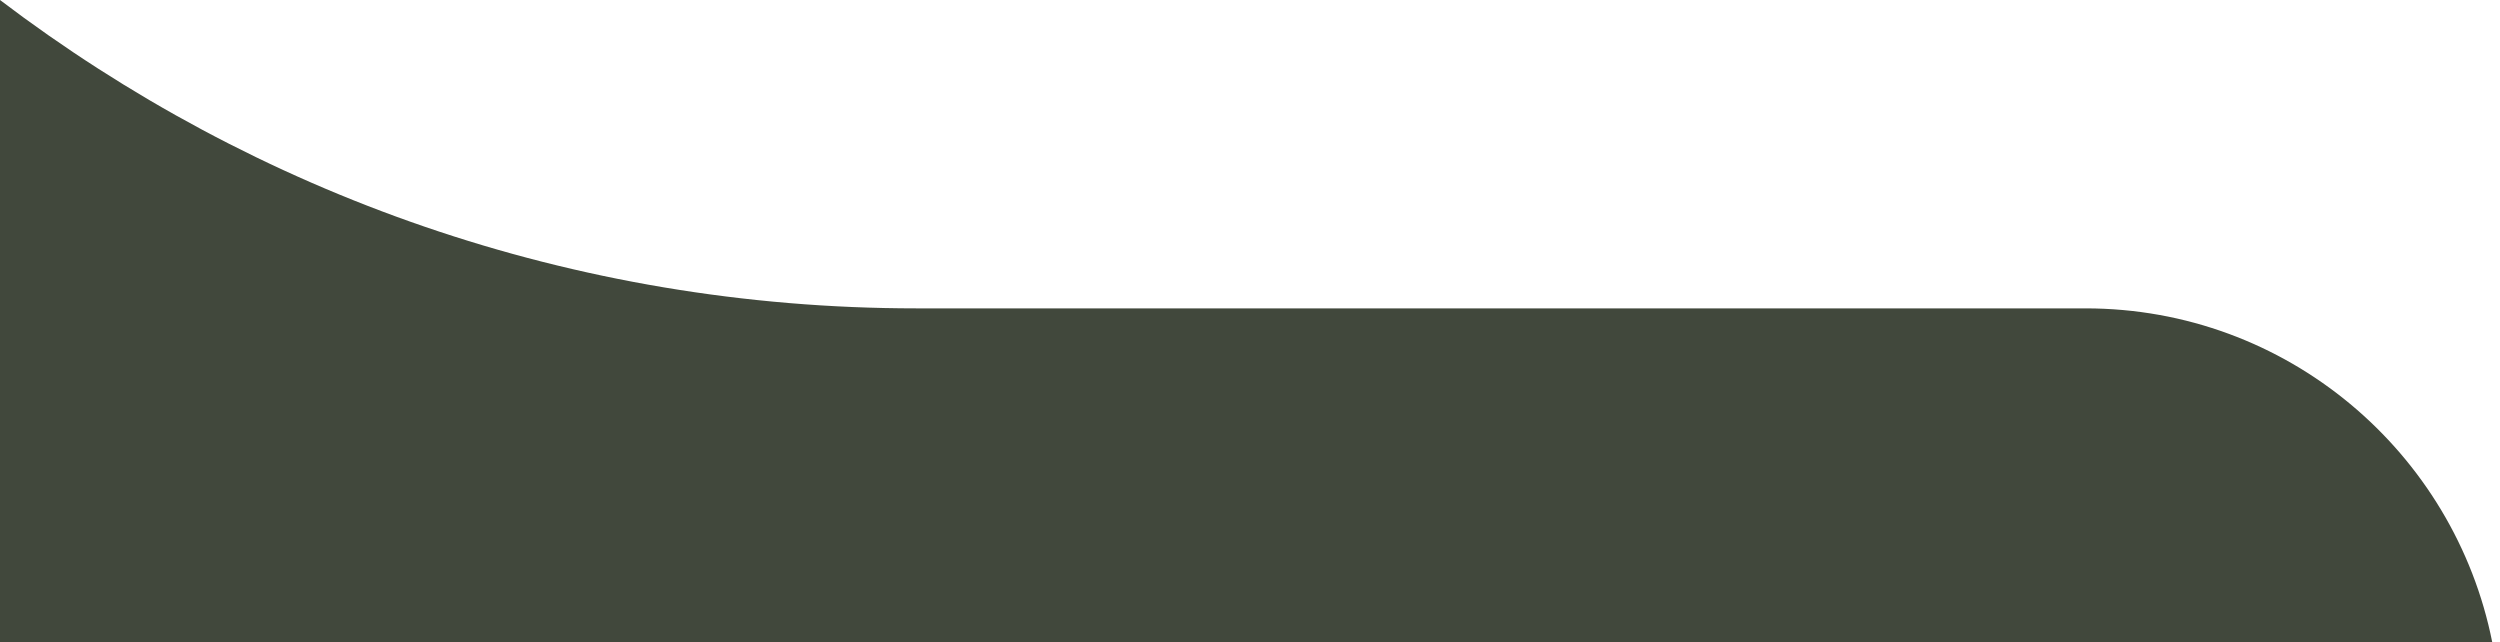
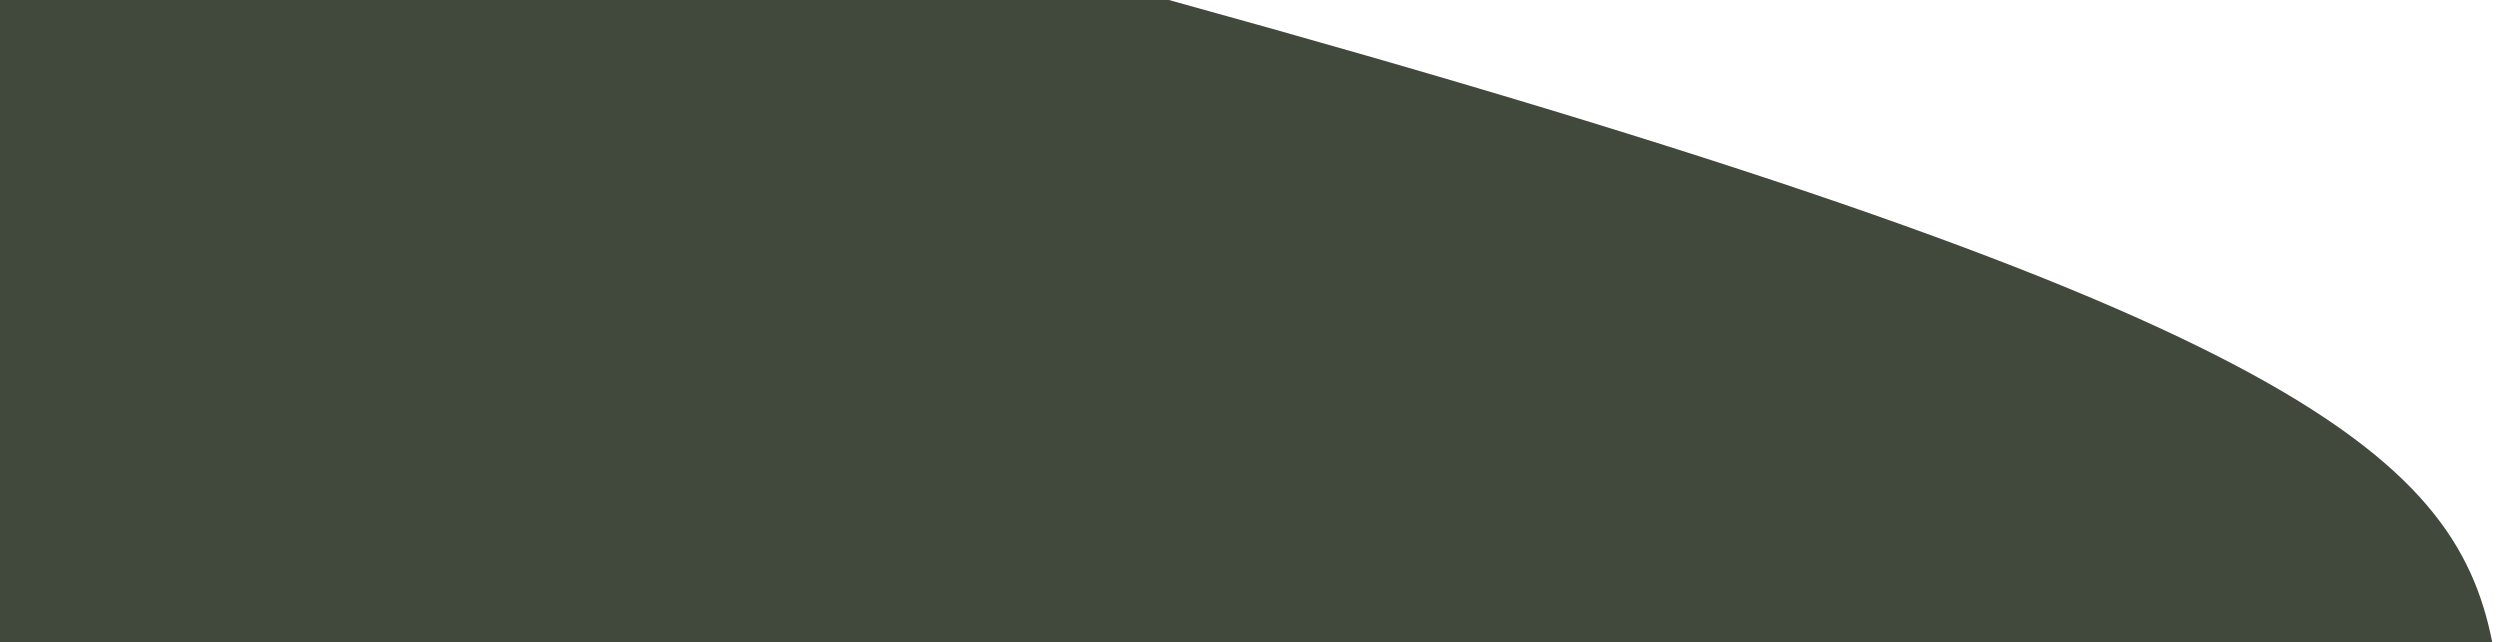
<svg xmlns="http://www.w3.org/2000/svg" id="Layer_1" x="0px" y="0px" viewBox="0 0 681 175" style="enable-background:new 0 0 681 175;" xml:space="preserve">
  <style type="text/css">	.st0{fill:#41483C;}</style>
-   <path class="st0" d="M678.9,175H0V0c69.4,52.7,155.9,84,249.7,84h318.4C622.9,84,668.6,123.1,678.9,175z" />
+   <path class="st0" d="M678.9,175H0V0h318.4C622.9,84,668.6,123.1,678.9,175z" />
</svg>